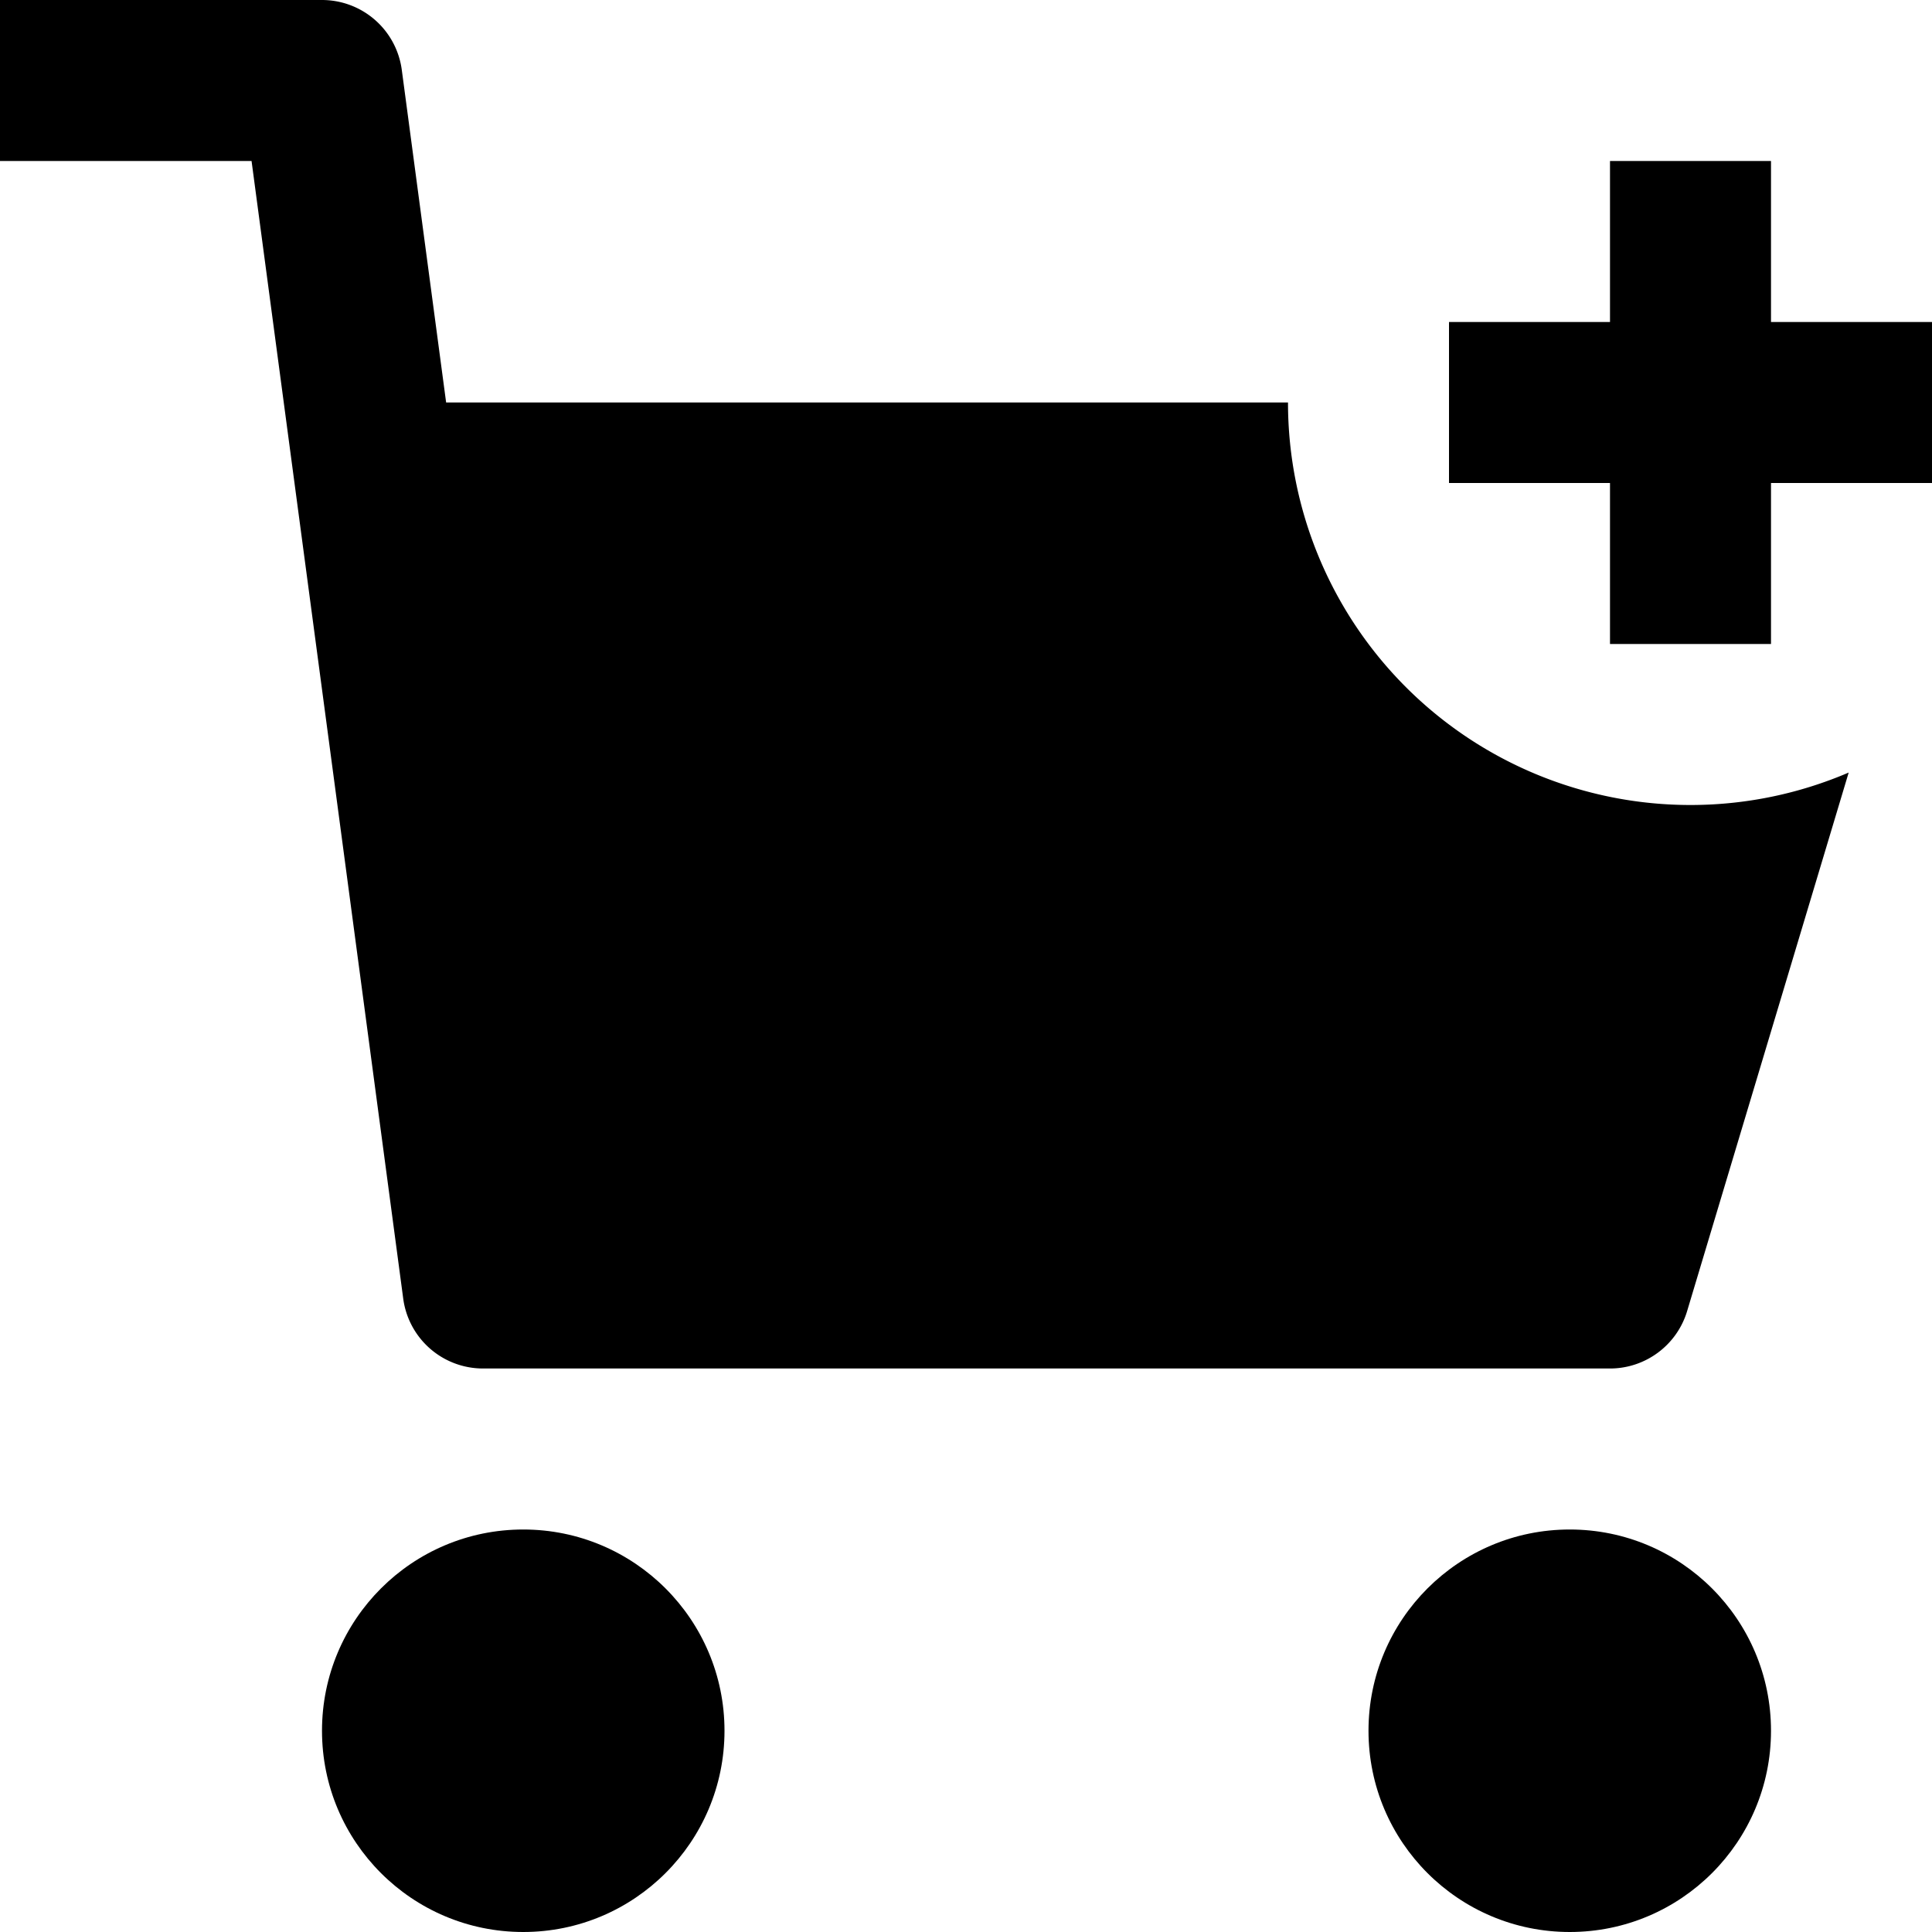
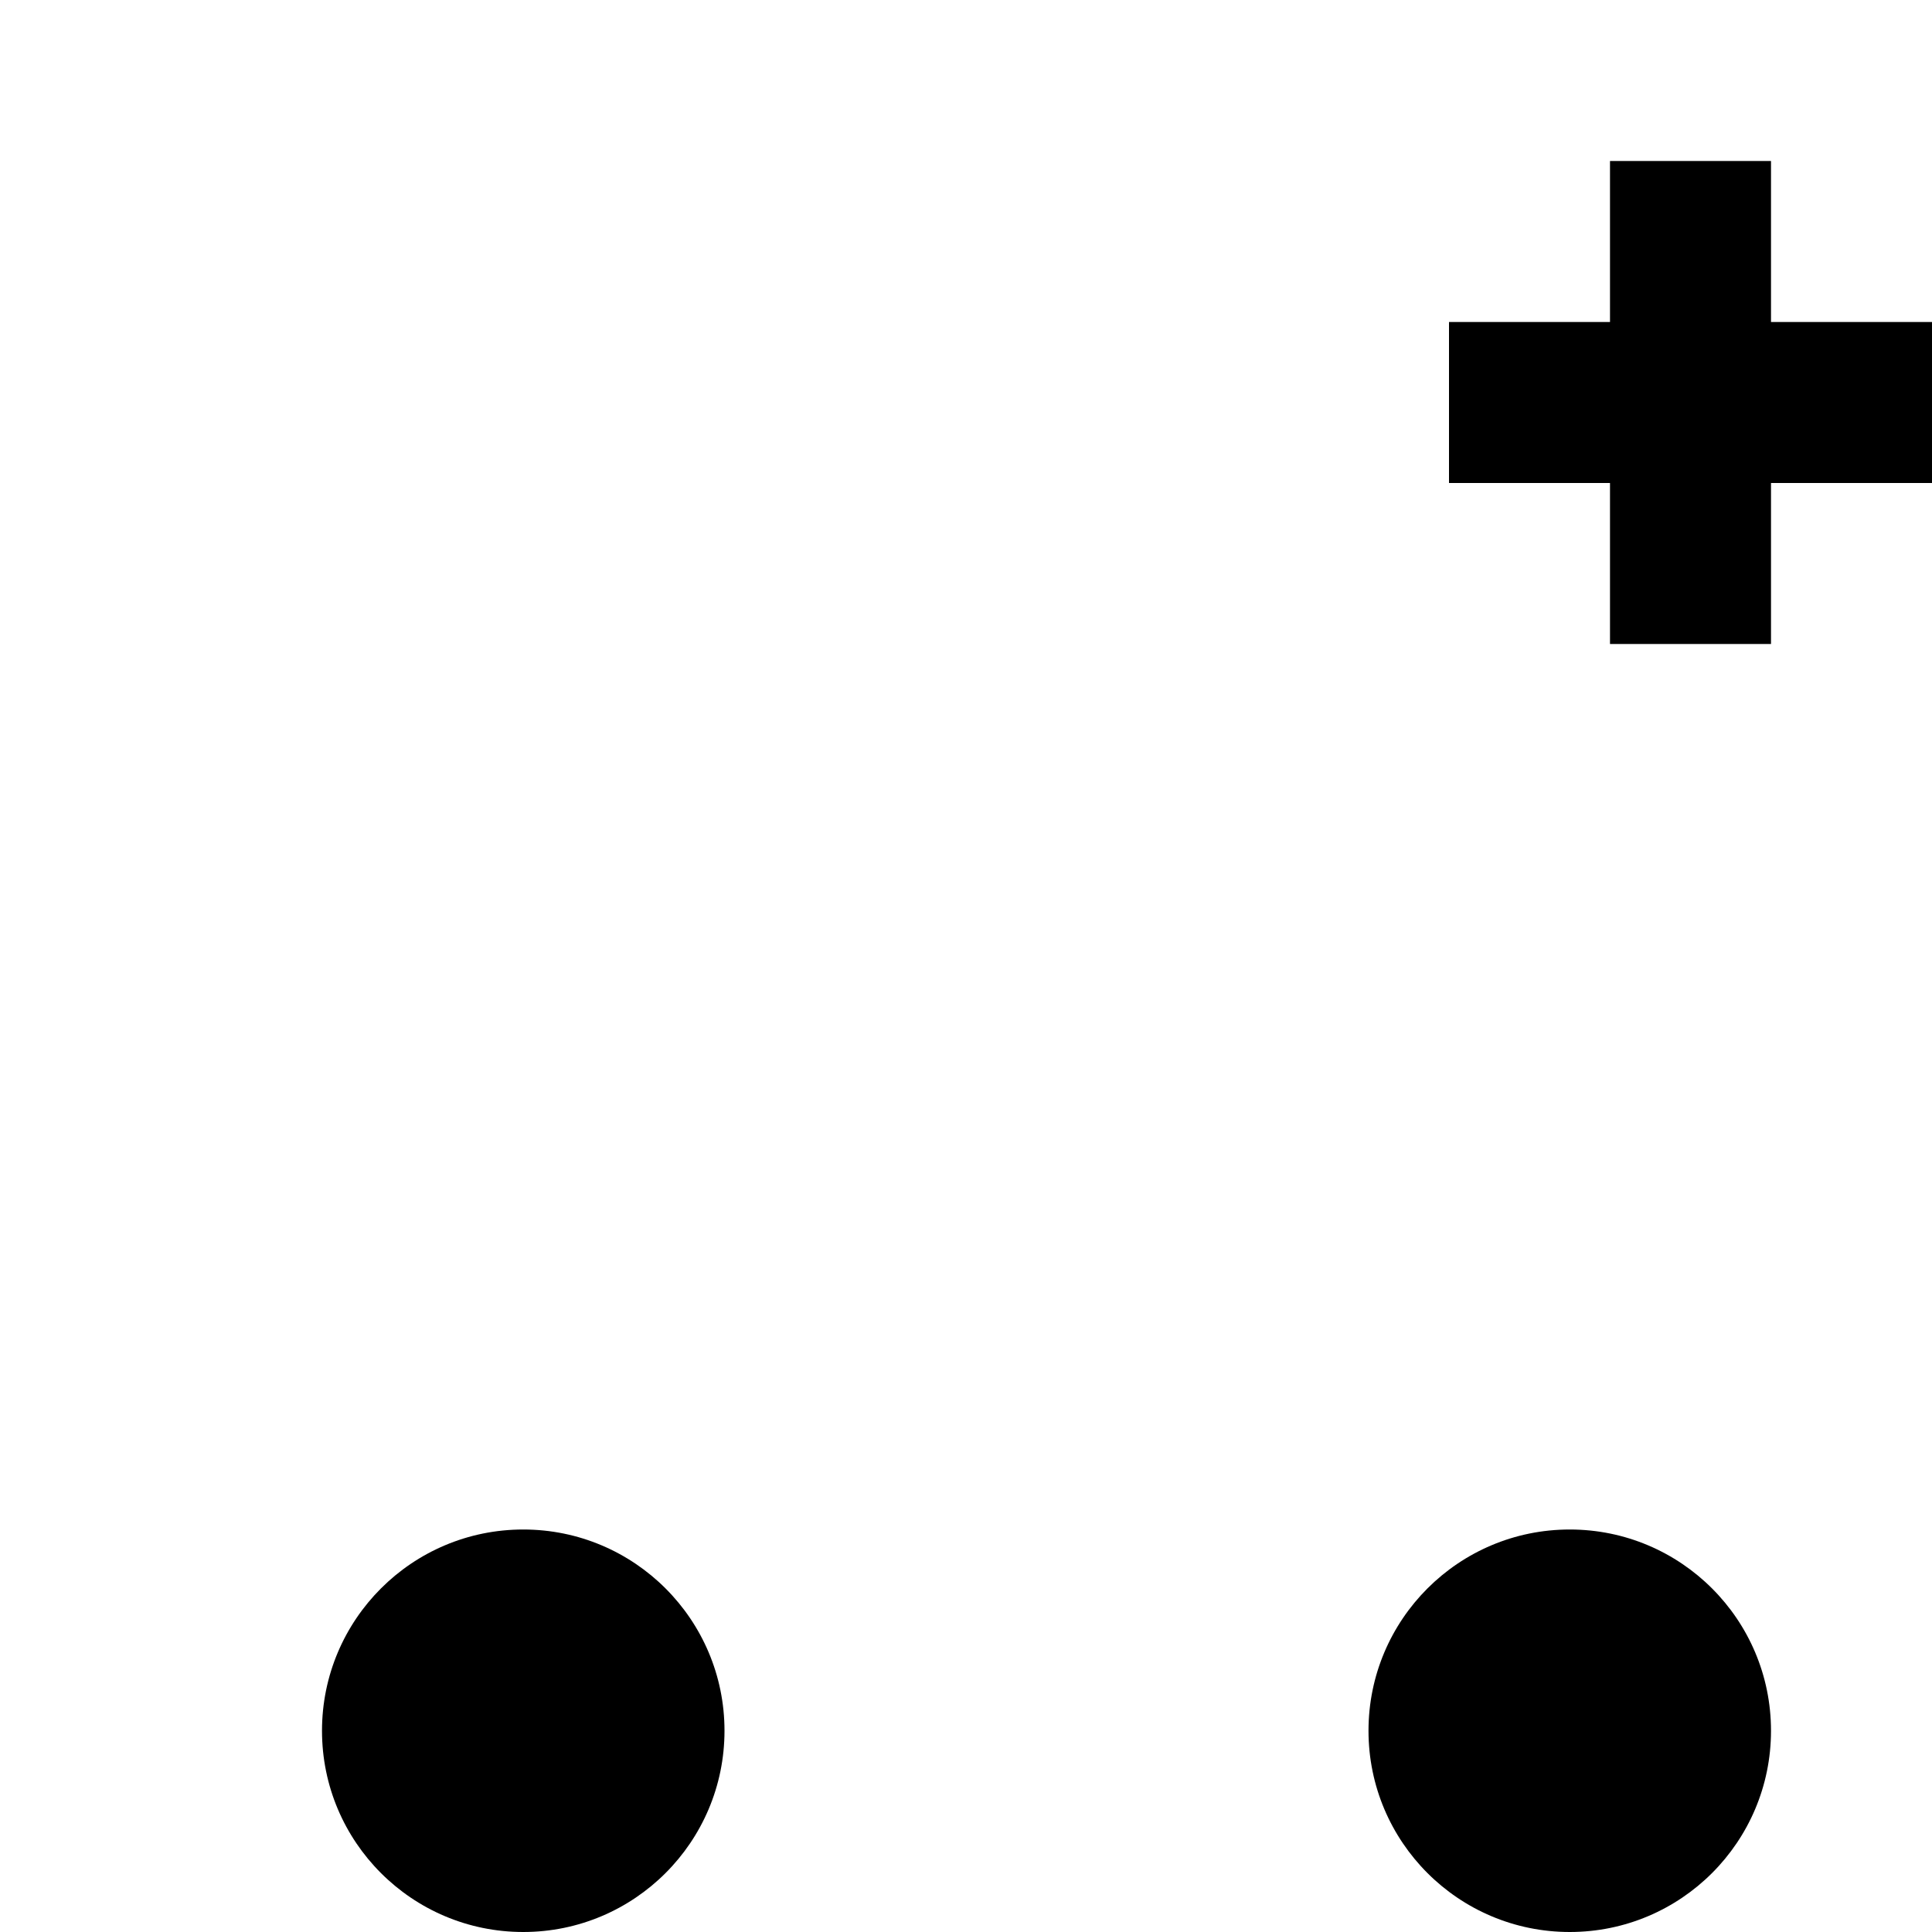
<svg xmlns="http://www.w3.org/2000/svg" id="nc_icon" xml:space="preserve" viewBox="0 0 24 24">
  <g fill="currentColor" class="nc-icon-wrapper">
    <circle cx="6.5" cy="21.5" r="2.5" data-color="color-2" />
    <circle cx="19.5" cy="21.5" r="2.5" data-color="color-2" />
-     <path d="M21 10a5 5 0 0 1-5-5H5.542L4.991.867A1 1 0 0 0 4 0H0v2h3.125l1.884 14.132A1 1 0 0 0 6 17h14c.441 0 .831-.29.958-.713l2.007-6.69A4.988 4.988 0 0 1 21 10z" />
    <path d="M24 4h-2V2h-2v2h-2v2h2v2h2V6h2z" data-color="color-2" />
  </g>
</svg>